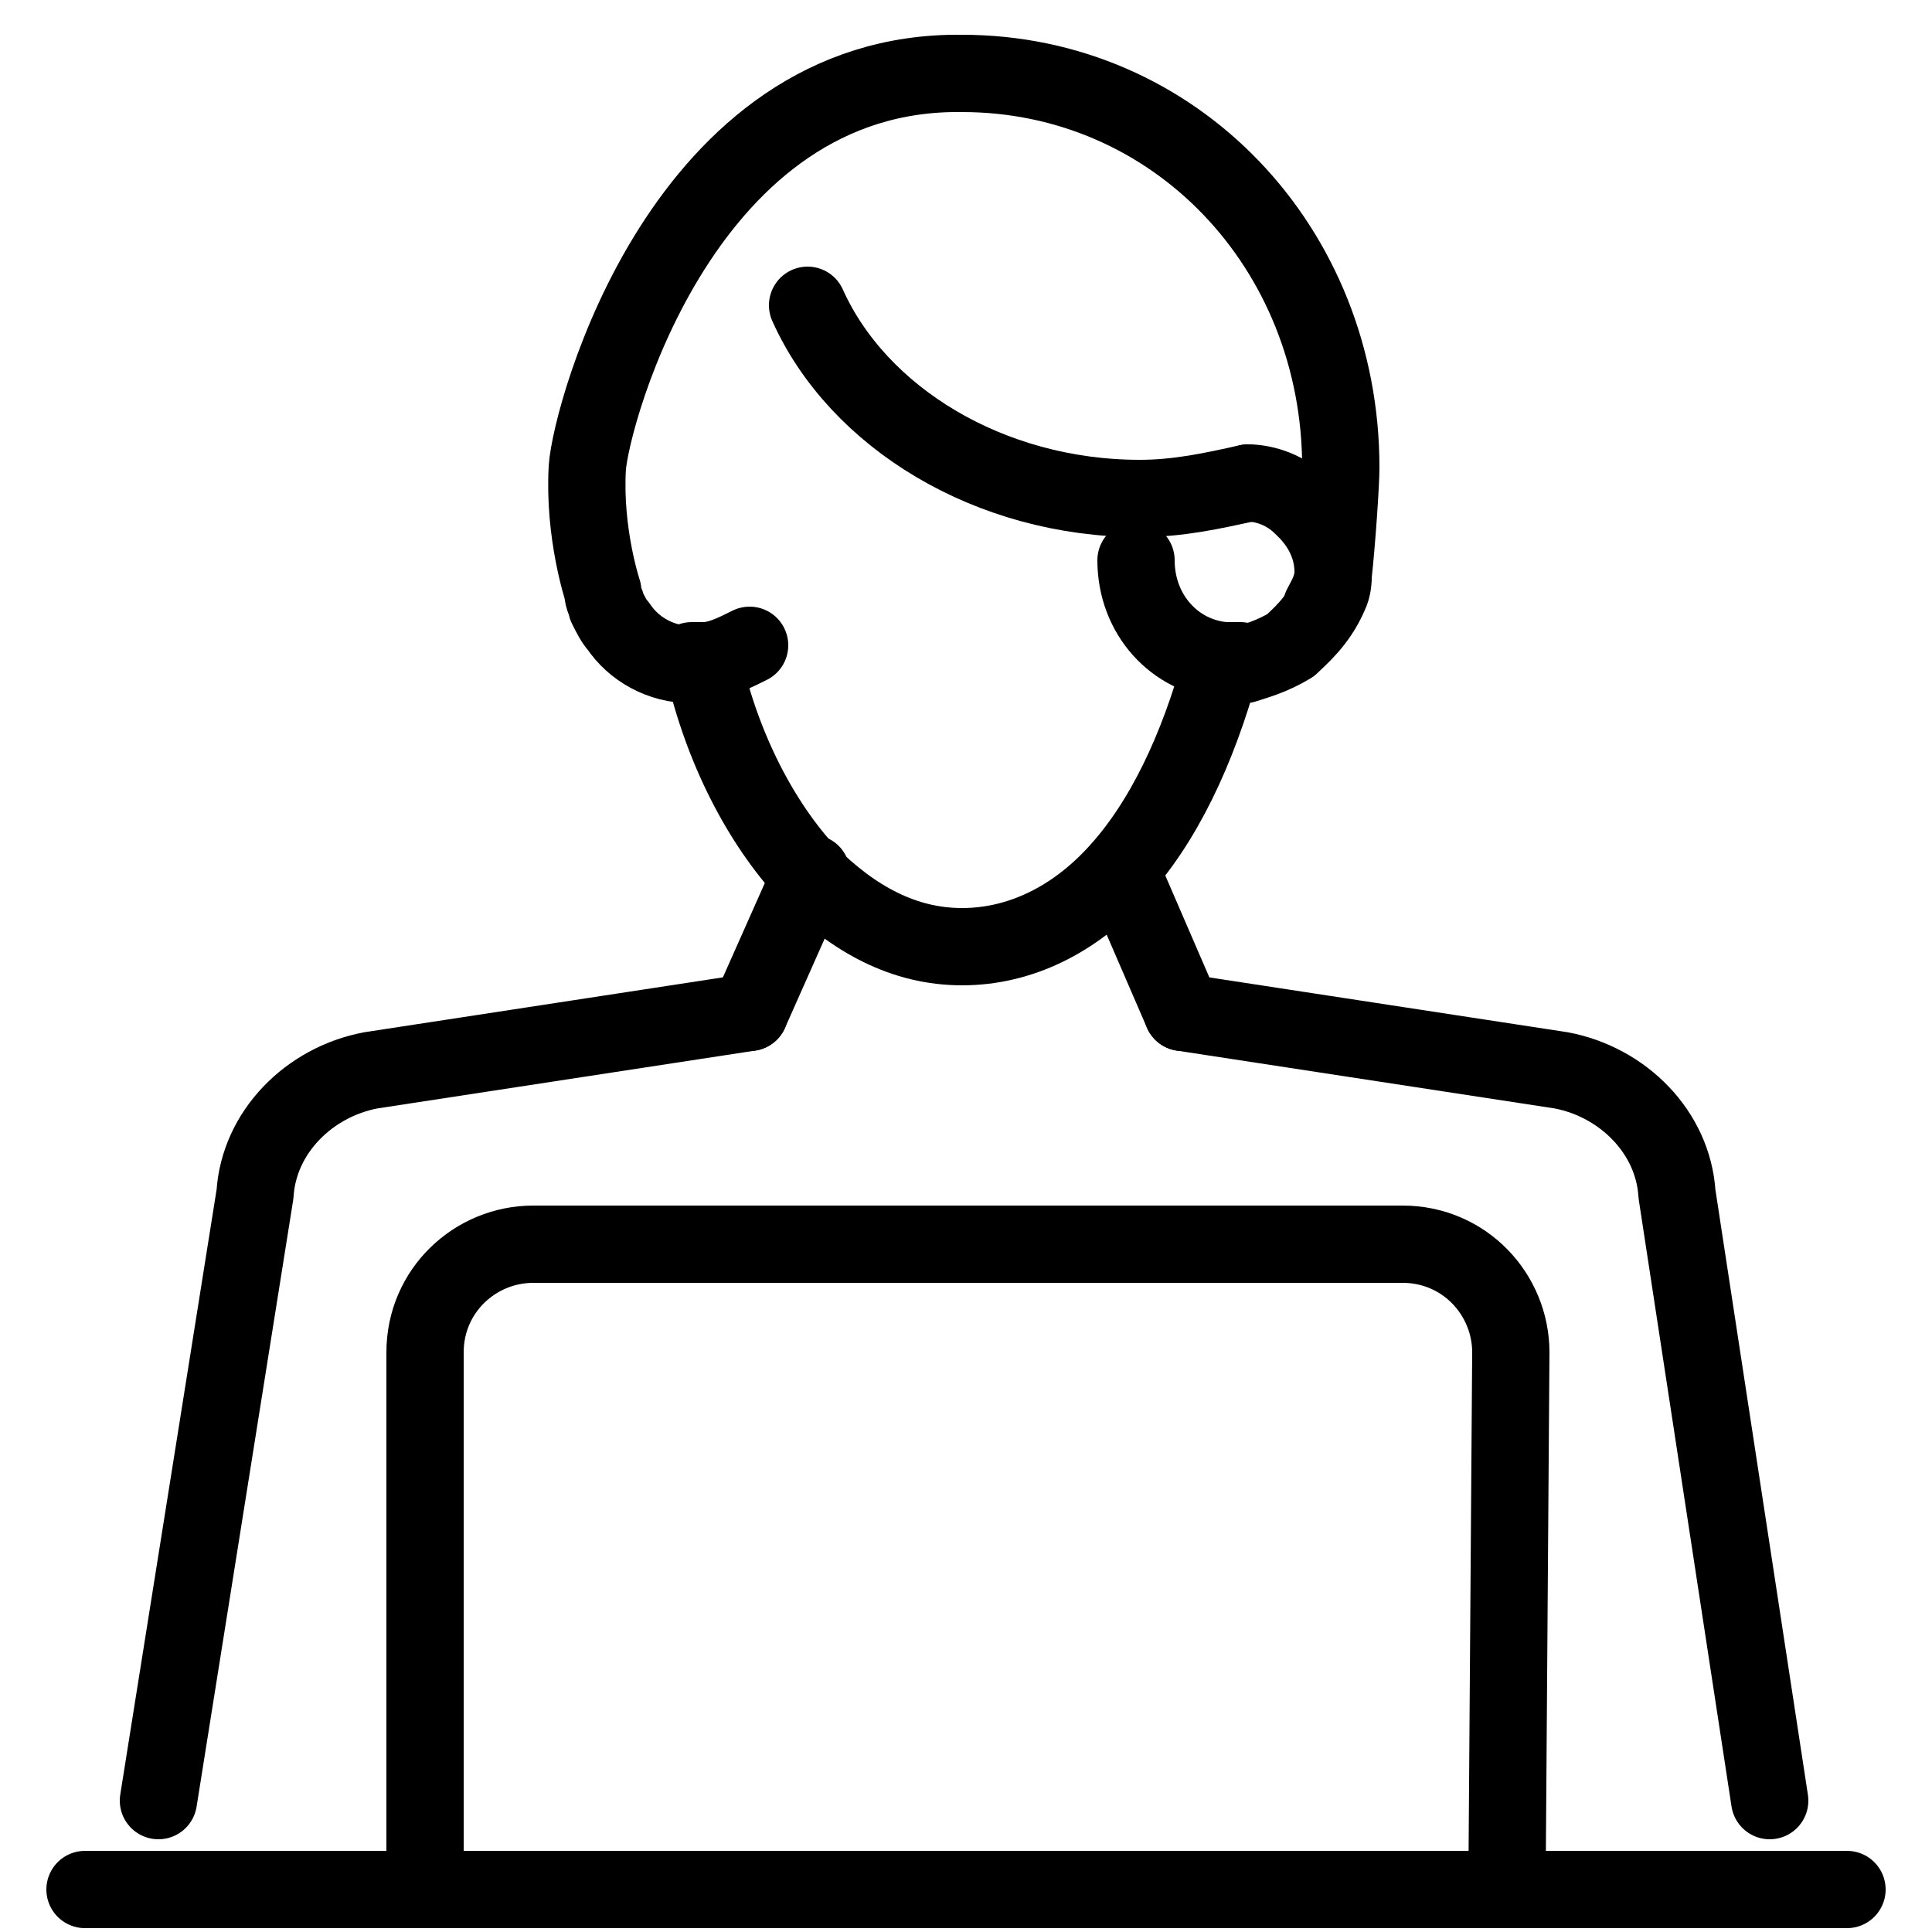
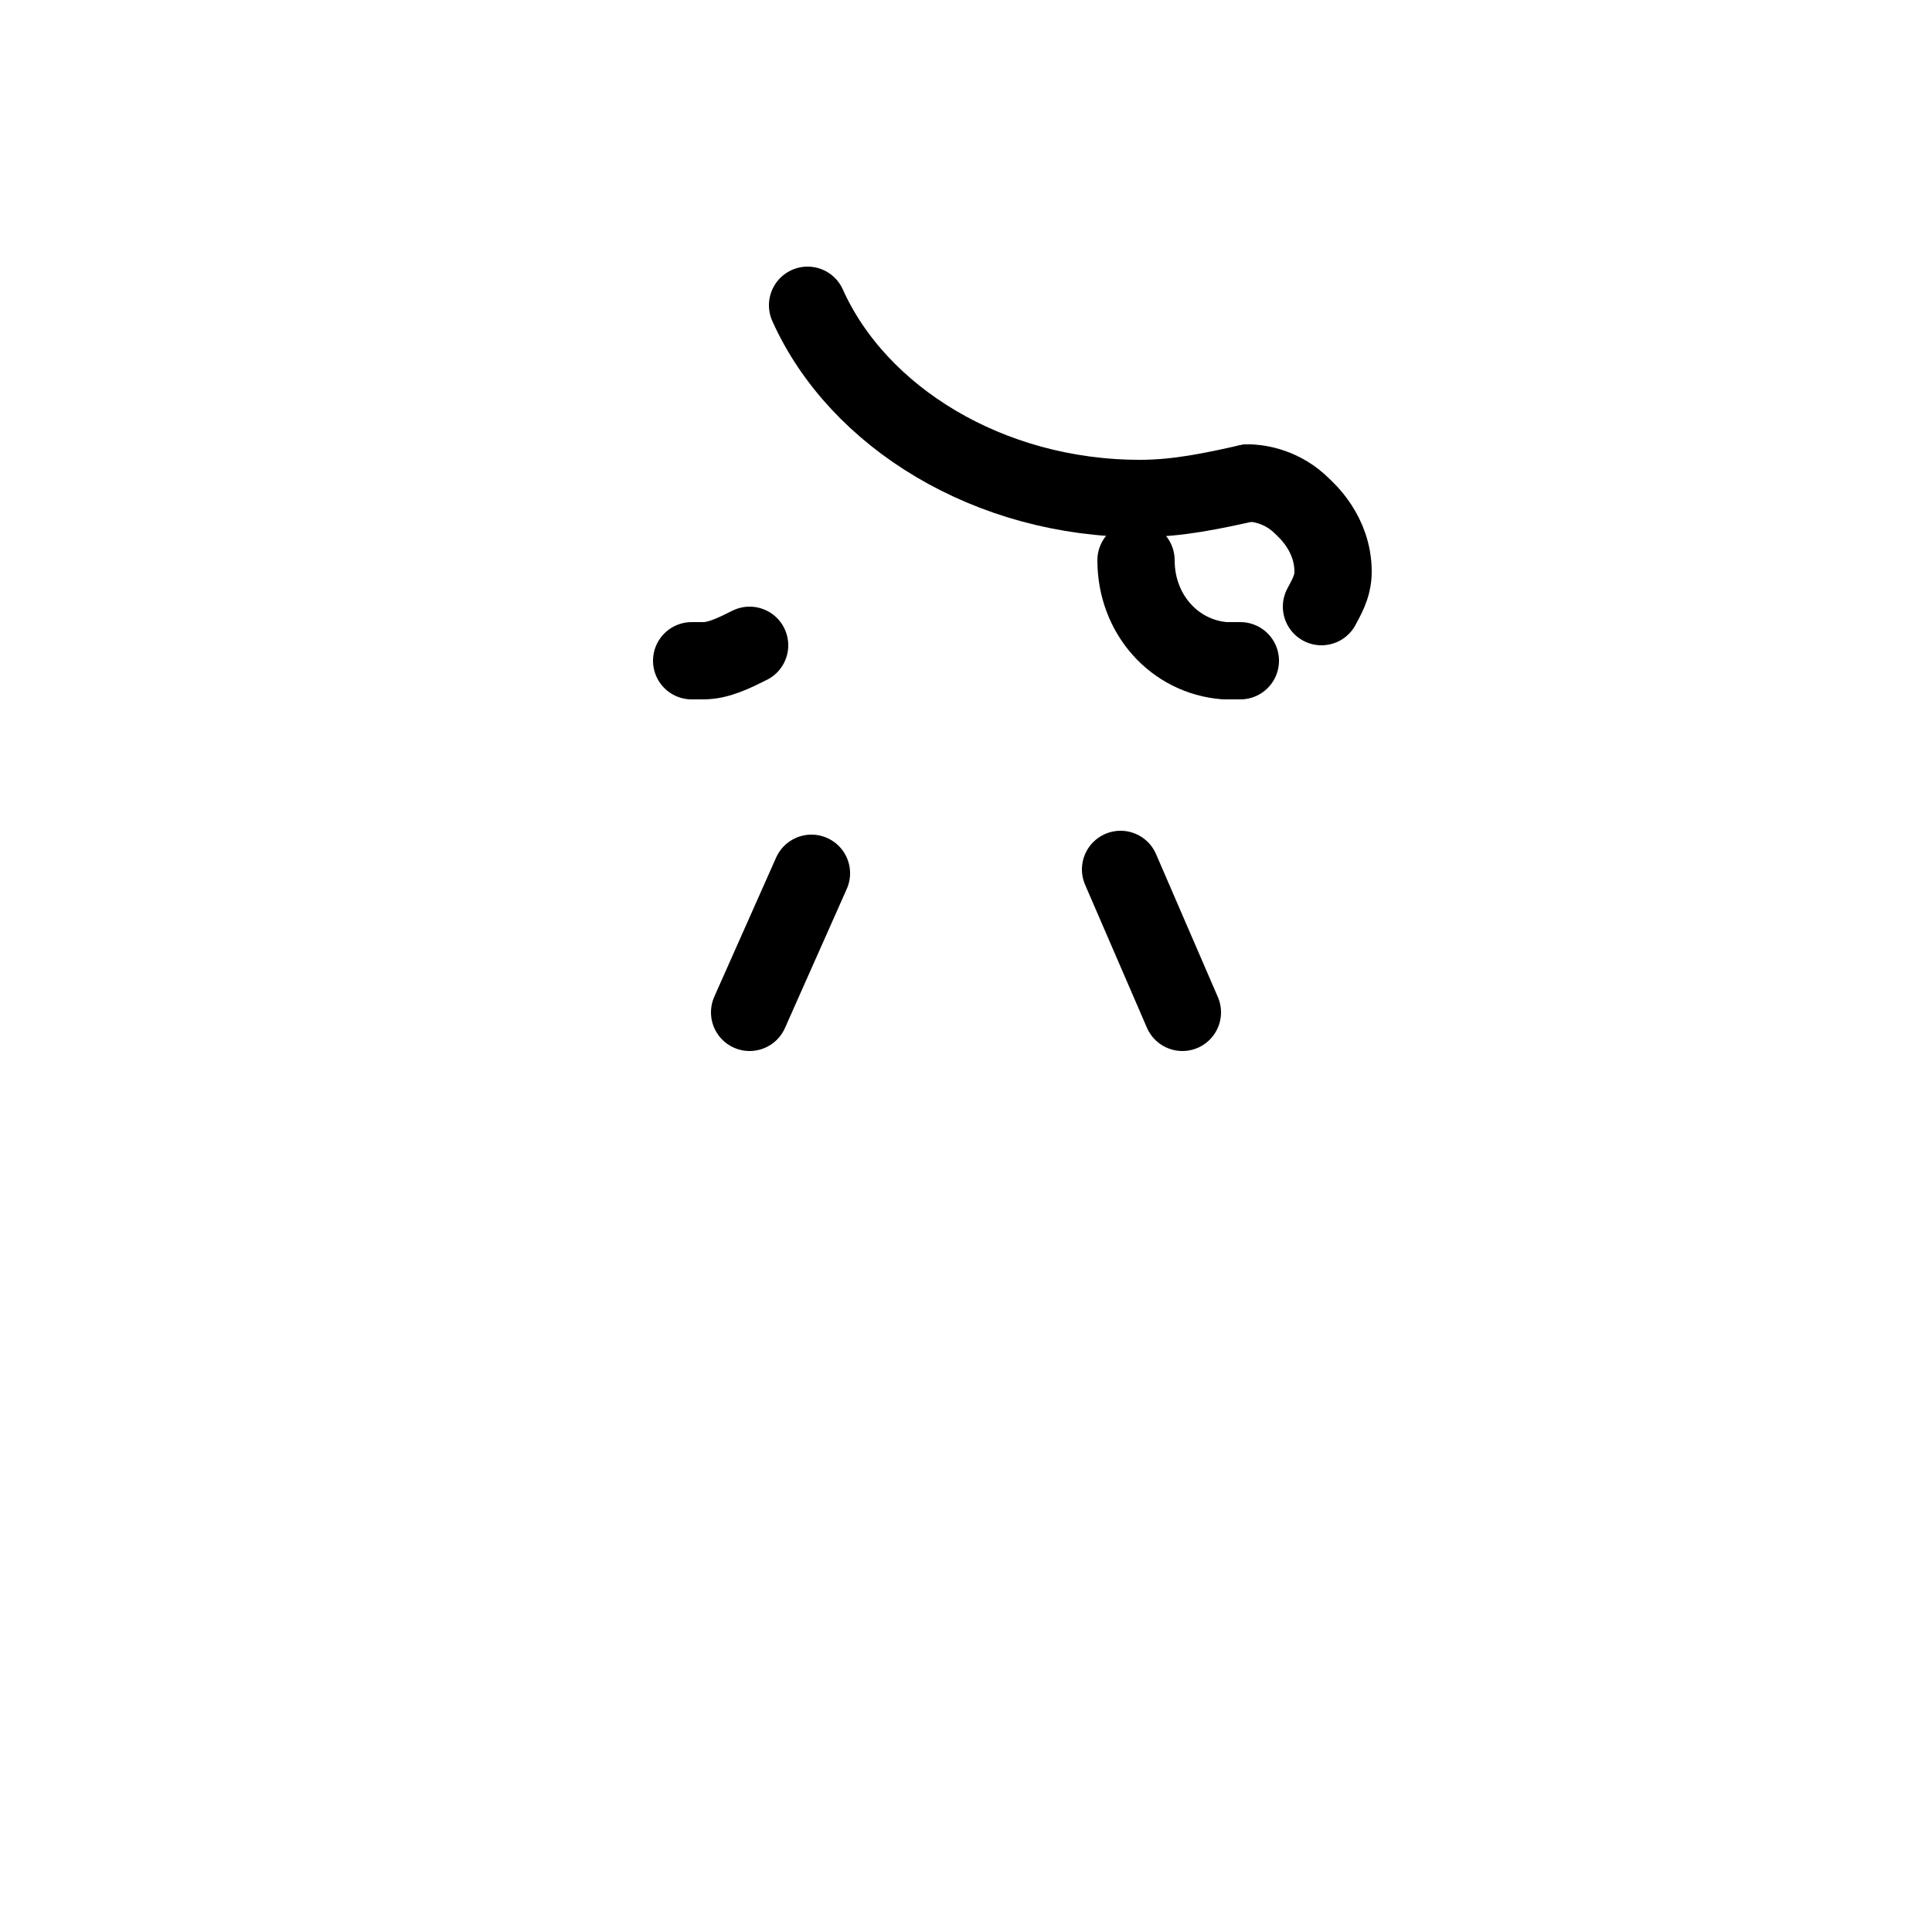
<svg xmlns="http://www.w3.org/2000/svg" version="1.1" id="Capa_1" x="0px" y="0px" width="50px" height="50px" viewBox="0 0 50 50" style="enable-background:new 0 0 50 50;" xml:space="preserve">
  <style type="text/css">
	.st0{fill:none;stroke:#000000;stroke-width:2;stroke-linecap:round;stroke-linejoin:round;stroke-miterlimit:10;}
</style>
  <g id="Capa_2_00000146494987960967043640000006942982774280928897_">
</g>
  <g id="Capa_1_00000039851978429262443250000005361086623938718103_">
    <g>
      <line class="st0" x1="21" y1="22.6" x2="19.4" y2="26.2" />
-       <path class="st0" d="M19.4,26.2l-9.8,1.5c-1.6,0.3-2.9,1.6-3,3.2L4.1,46.6" />
      <line class="st0" x1="30.6" y1="26.2" x2="29" y2="22.5" />
-       <path class="st0" d="M30.6,26.2l9.8,1.5c1.6,0.3,2.9,1.6,3,3.2l2.4,15.7" />
-       <path class="st0" d="M39,48.9H11V35c0-1.6,1.3-2.8,2.8-2.8h22.5c1.6,0,2.8,1.3,2.8,2.8L39,48.9L39,48.9z" />
-       <line class="st0" x1="2.2" y1="48.9" x2="47.8" y2="48.9" />
      <g>
        <path class="st0" d="M29.4,14.5c0,1.4,1,2.5,2.3,2.6c0.1,0,0.2,0,0.3,0h0.1" />
        <path class="st0" d="M17.9,17.1C18,17.1,18,17.1,17.9,17.1c0.2,0,0.3,0,0.3,0c0.4,0,0.8-0.2,1.2-0.4" />
      </g>
-       <path class="st0" d="M34.7,12.1c0,0.4-0.1,1.9-0.2,2.8c0,0.1,0,0.3-0.1,0.5c-0.3,0.7-0.8,1.1-1,1.3c-0.5,0.3-0.9,0.4-1.2,0.5H32    h-0.1c-0.1,0-0.2,0-0.3,0c-0.6,2.2-1.5,4.1-2.7,5.4c-1.1,1.2-2.5,1.9-4,1.9s-2.8-0.7-4-1.9c-1.2-1.3-2.2-3.2-2.7-5.4    c-0.1,0-0.2,0-0.3,0c-0.8,0-1.5-0.4-1.9-1c-0.1-0.1-0.2-0.3-0.3-0.5c0-0.1-0.1-0.2-0.1-0.4c0,0-0.5-1.5-0.4-3.2    c0.1-1.4,2.5-10.3,9.7-10.2C30.4,1.9,34.7,6.4,34.7,12.1z" />
      <path class="st0" d="M32.3,12.5c0.3,0,0.9,0.1,1.4,0.6c0.1,0.1,0.8,0.7,0.8,1.7c0,0.4-0.2,0.7-0.3,0.9" />
      <path class="st0" d="M32.3,12.5c-0.9,0.2-1.8,0.4-2.8,0.4c-3.9,0-7.3-2.1-8.6-5" />
    </g>
  </g>
</svg>